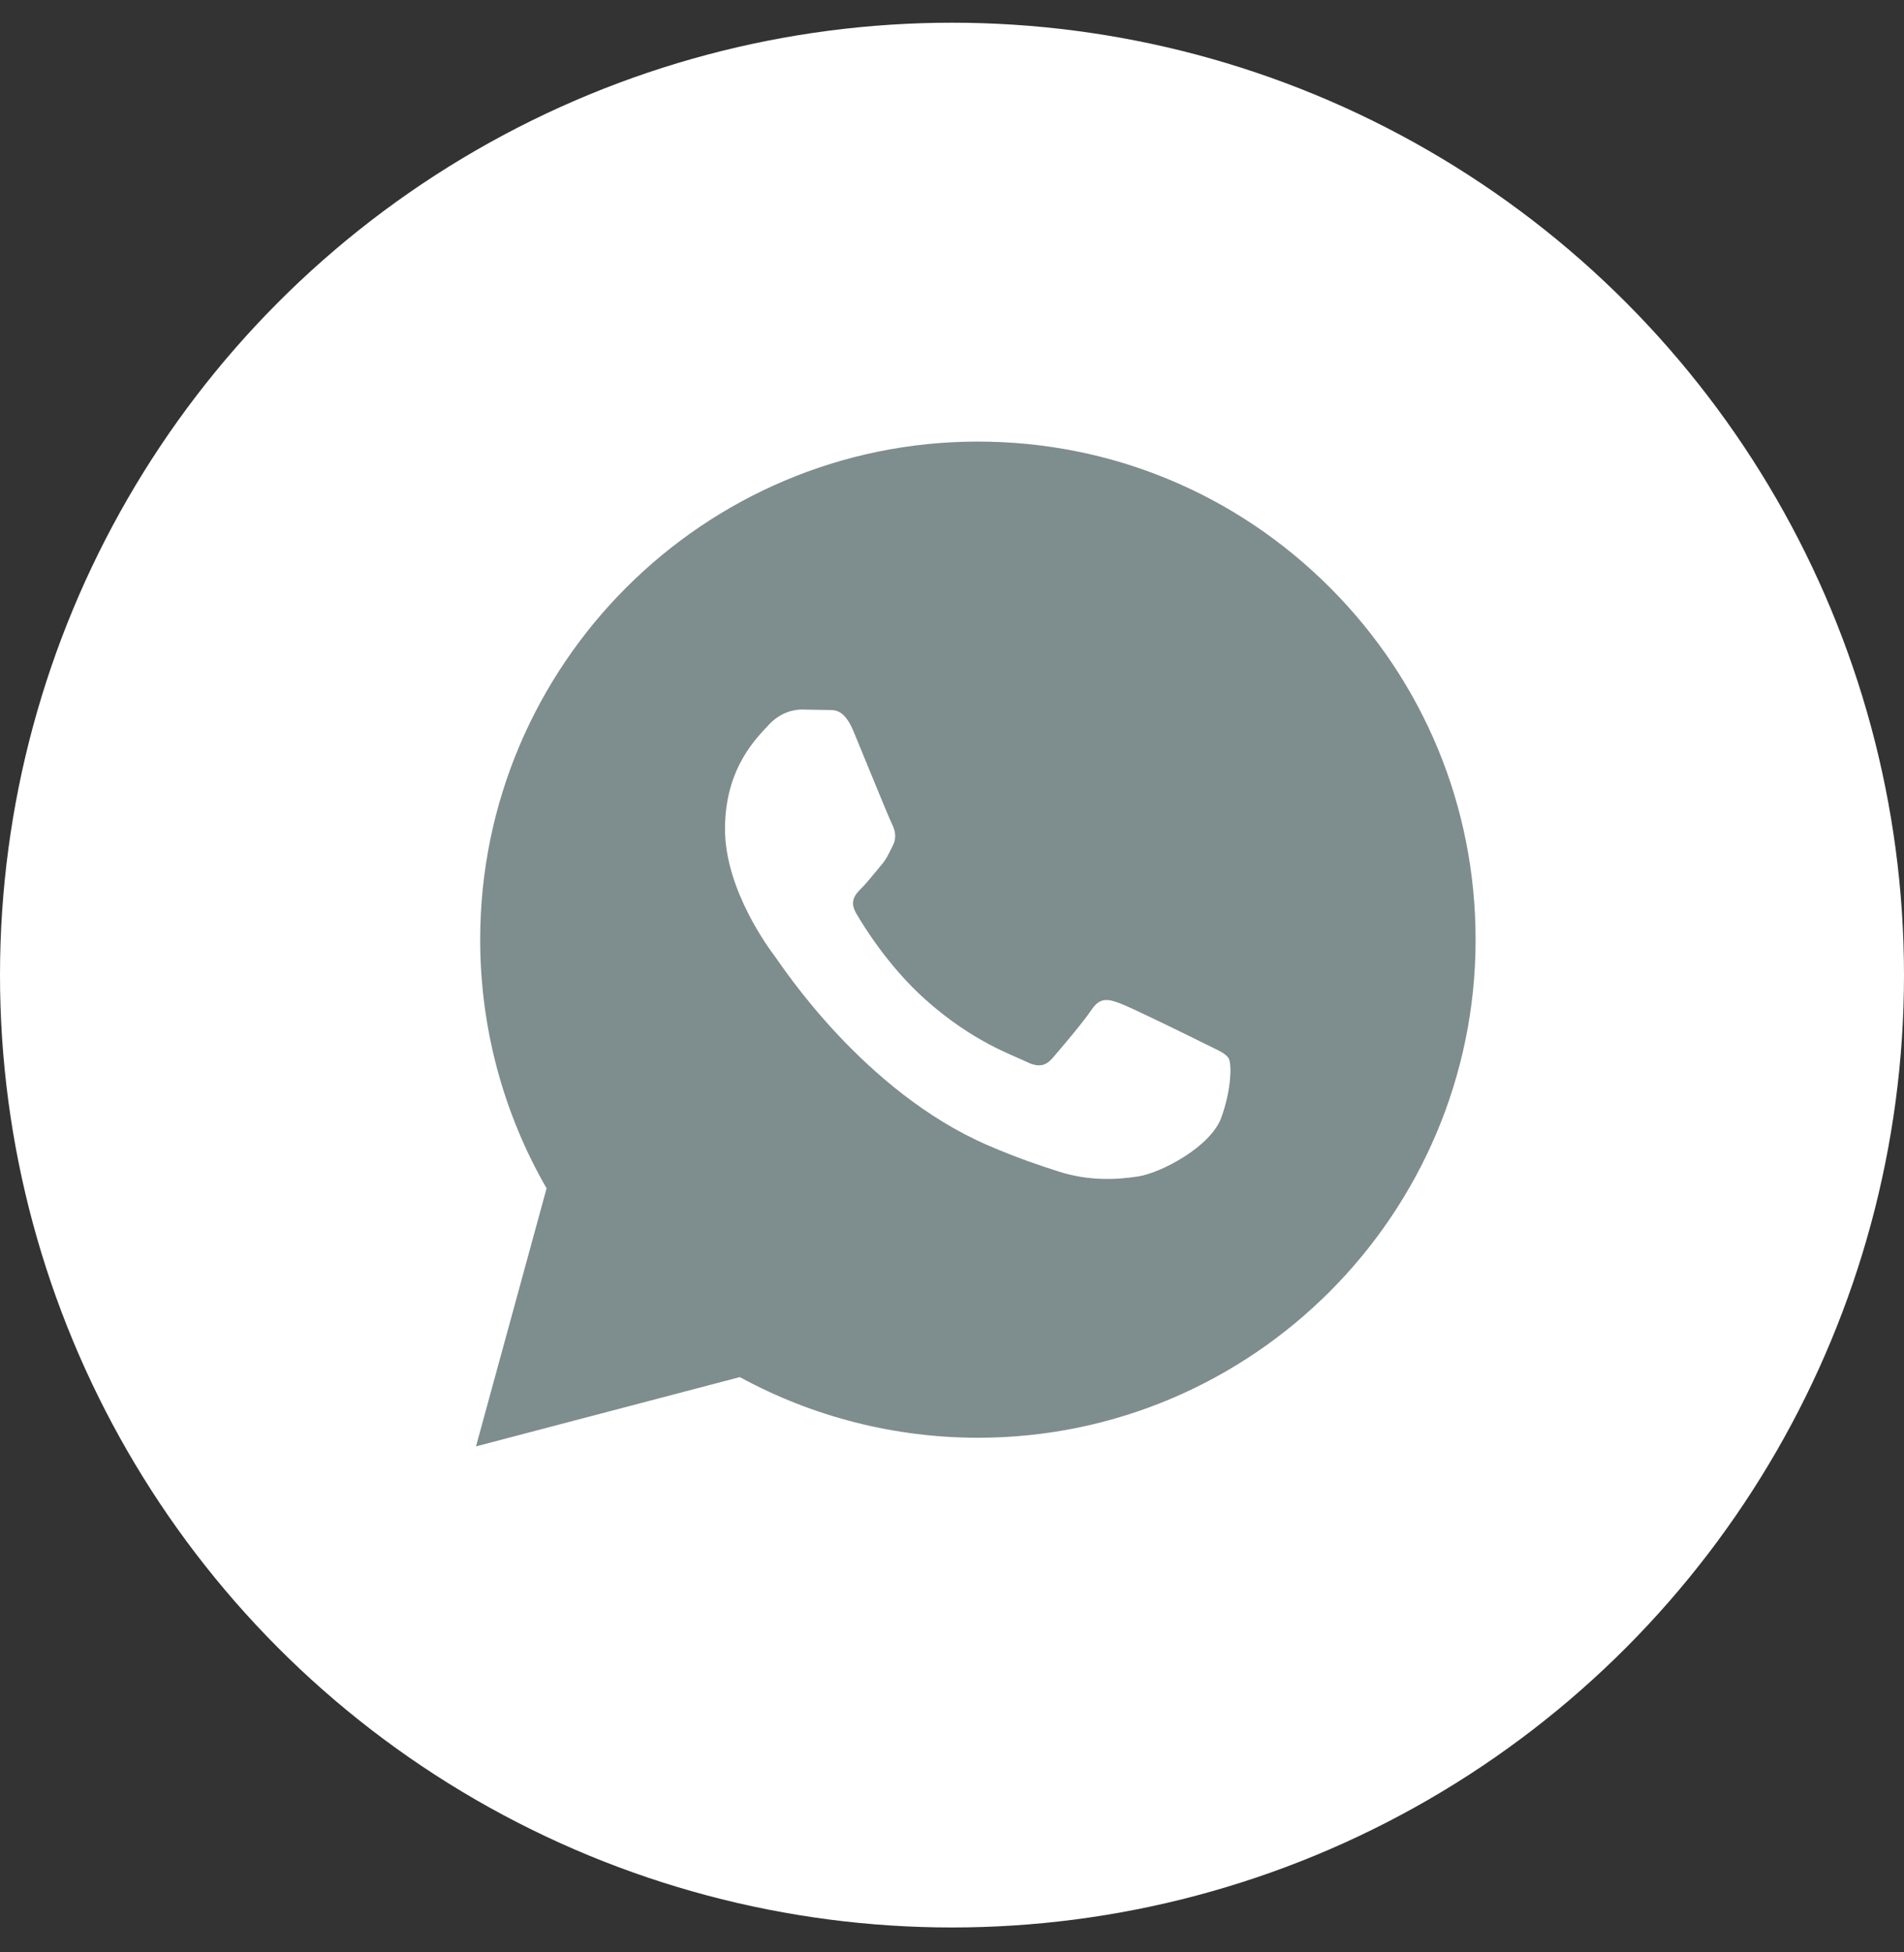
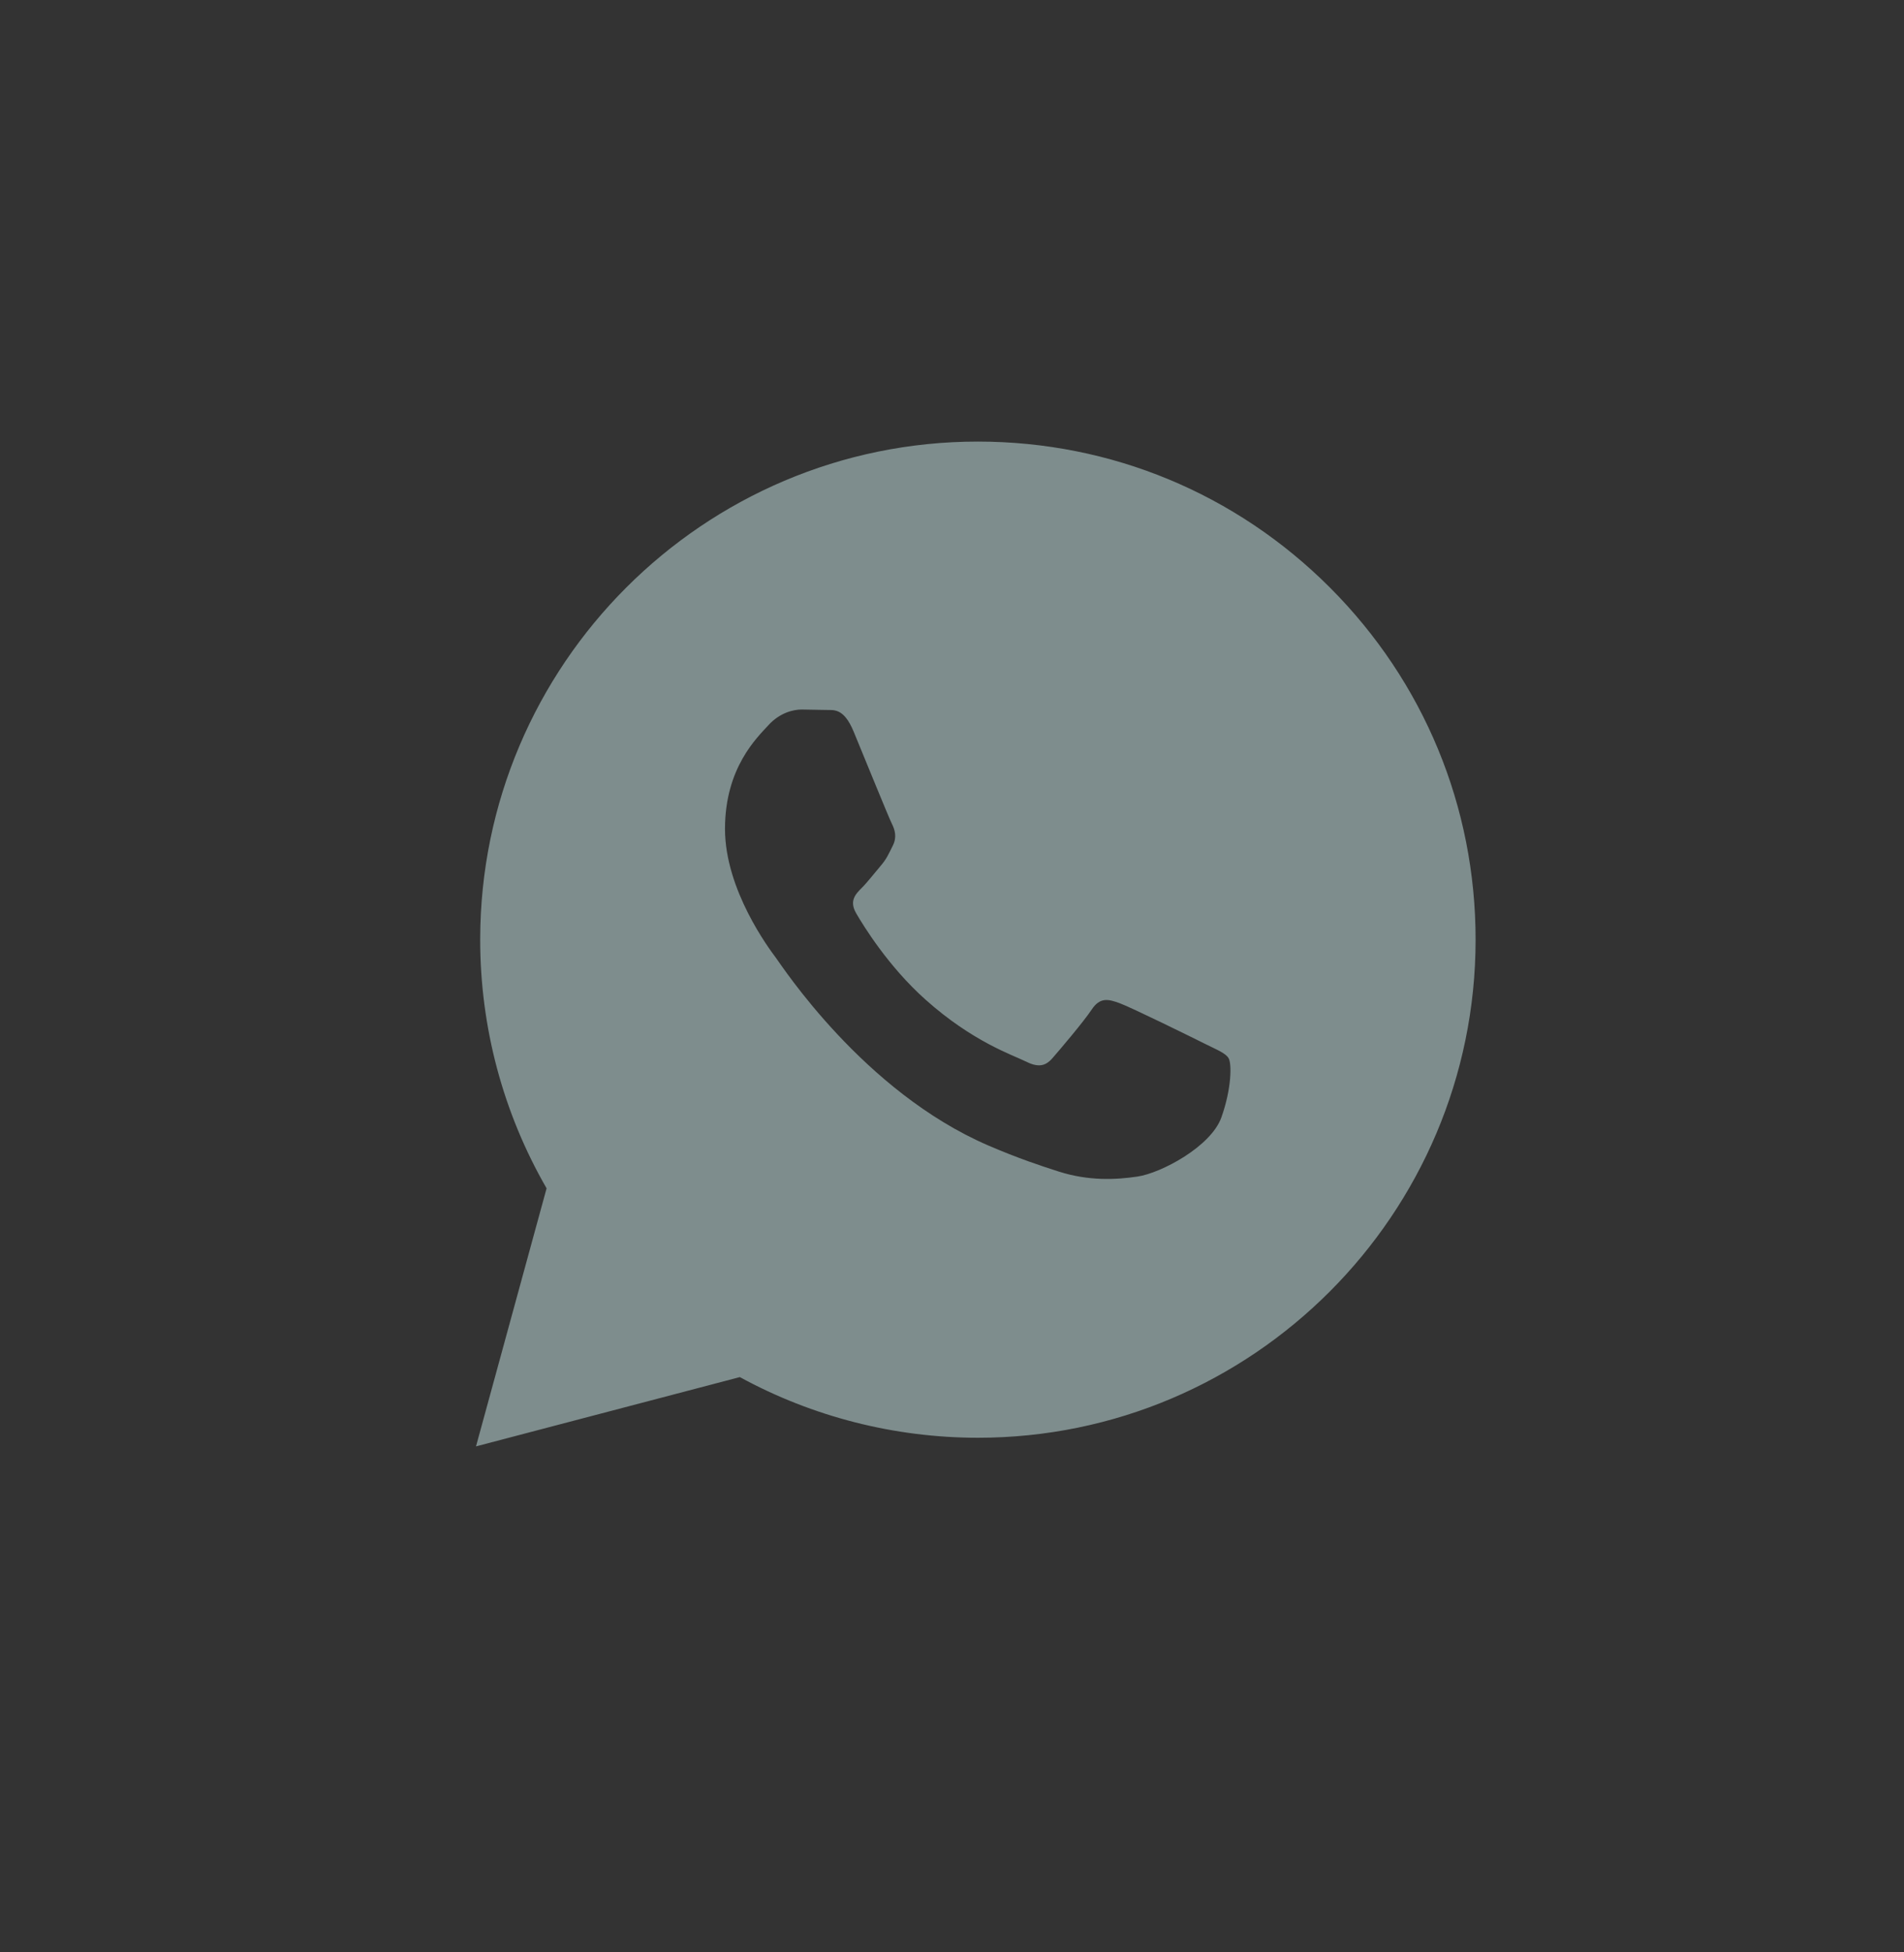
<svg xmlns="http://www.w3.org/2000/svg" width="40" height="41" viewBox="0 0 40 41" fill="none">
  <rect x="0" y="0" width="40" height="41" fill="#333333" stroke="none" />
-   <circle cx="20" cy="20.477" r="20" fill="white" />
  <path d="M10 30.374L11.483 24.955C10.568 23.369 10.087 21.571 10.088 19.728C10.091 13.964 14.781 9.273 20.544 9.273C23.341 9.274 25.966 10.364 27.941 12.34C29.914 14.316 31.001 16.943 31 19.737C30.997 25.502 26.307 30.193 20.544 30.193C18.794 30.192 17.07 29.753 15.543 28.919L10 30.374ZM25.811 22.223C25.746 22.114 25.572 22.049 25.31 21.918C25.049 21.787 23.764 21.155 23.524 21.068C23.285 20.98 23.111 20.937 22.936 21.199C22.762 21.46 22.261 22.049 22.109 22.223C21.957 22.397 21.804 22.419 21.543 22.288C21.282 22.157 20.439 21.882 19.442 20.991C18.665 20.298 18.14 19.443 17.988 19.181C17.836 18.92 17.972 18.778 18.102 18.648C18.22 18.531 18.364 18.343 18.495 18.19C18.627 18.039 18.67 17.93 18.758 17.755C18.845 17.581 18.802 17.428 18.736 17.297C18.67 17.167 18.148 15.88 17.931 15.357C17.718 14.848 17.503 14.917 17.343 14.909L16.842 14.9C16.668 14.9 16.385 14.965 16.145 15.227C15.906 15.489 15.231 16.12 15.231 17.407C15.231 18.693 16.167 19.935 16.297 20.109C16.428 20.283 18.139 22.923 20.76 24.054C21.384 24.323 21.871 24.484 22.25 24.605C22.875 24.803 23.445 24.775 23.895 24.708C24.397 24.634 25.441 24.076 25.659 23.466C25.877 22.855 25.877 22.332 25.811 22.223Z" fill="#7E8D8D" />
</svg>